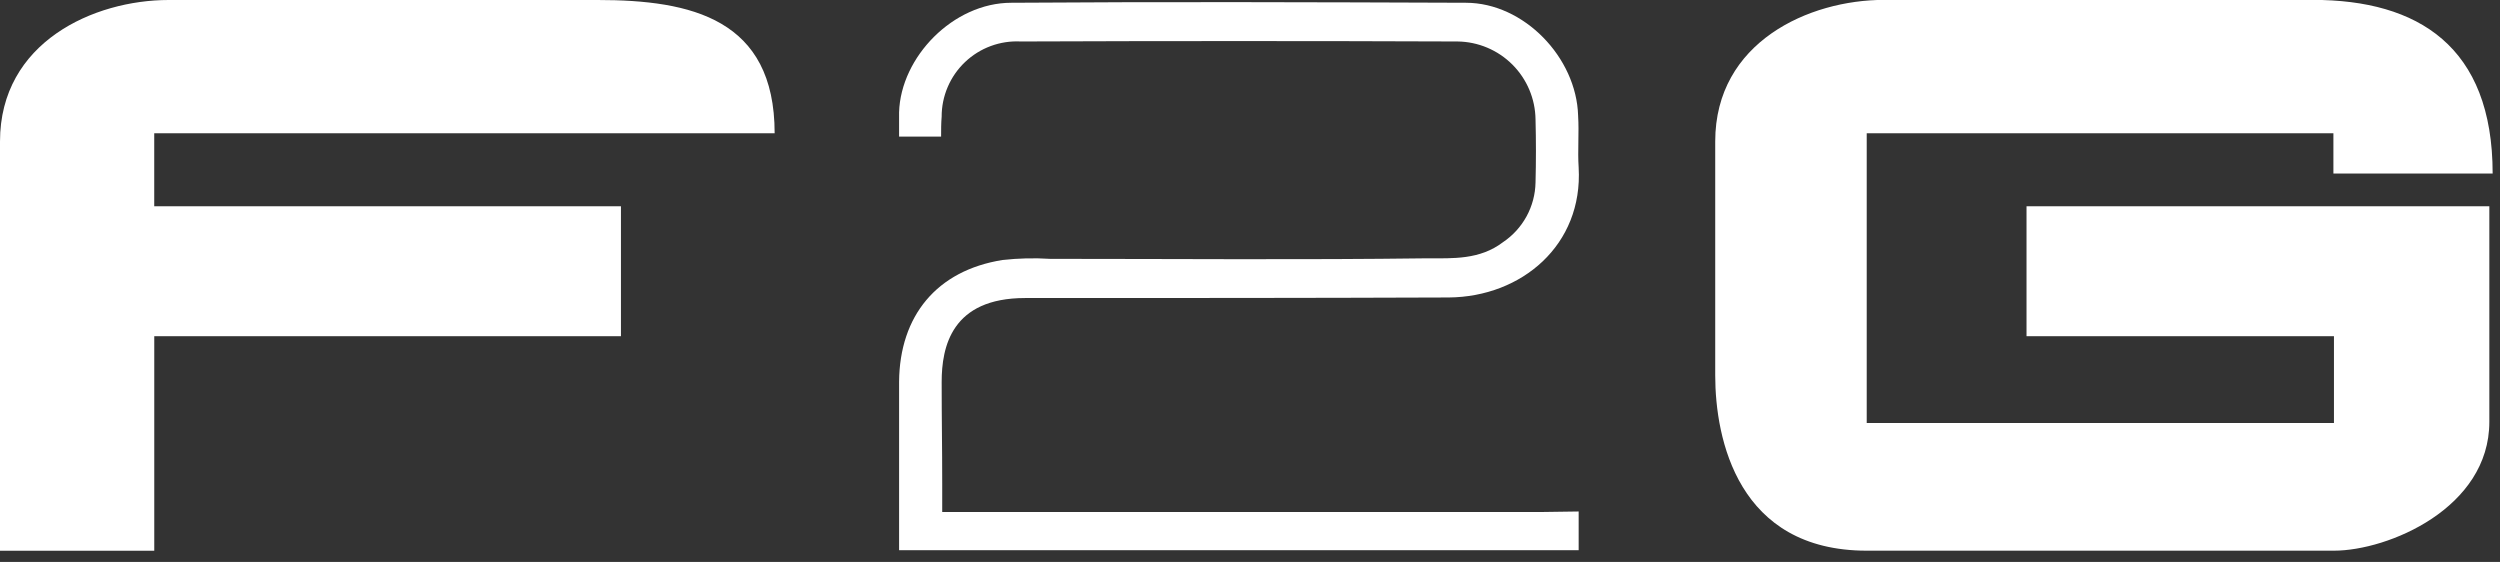
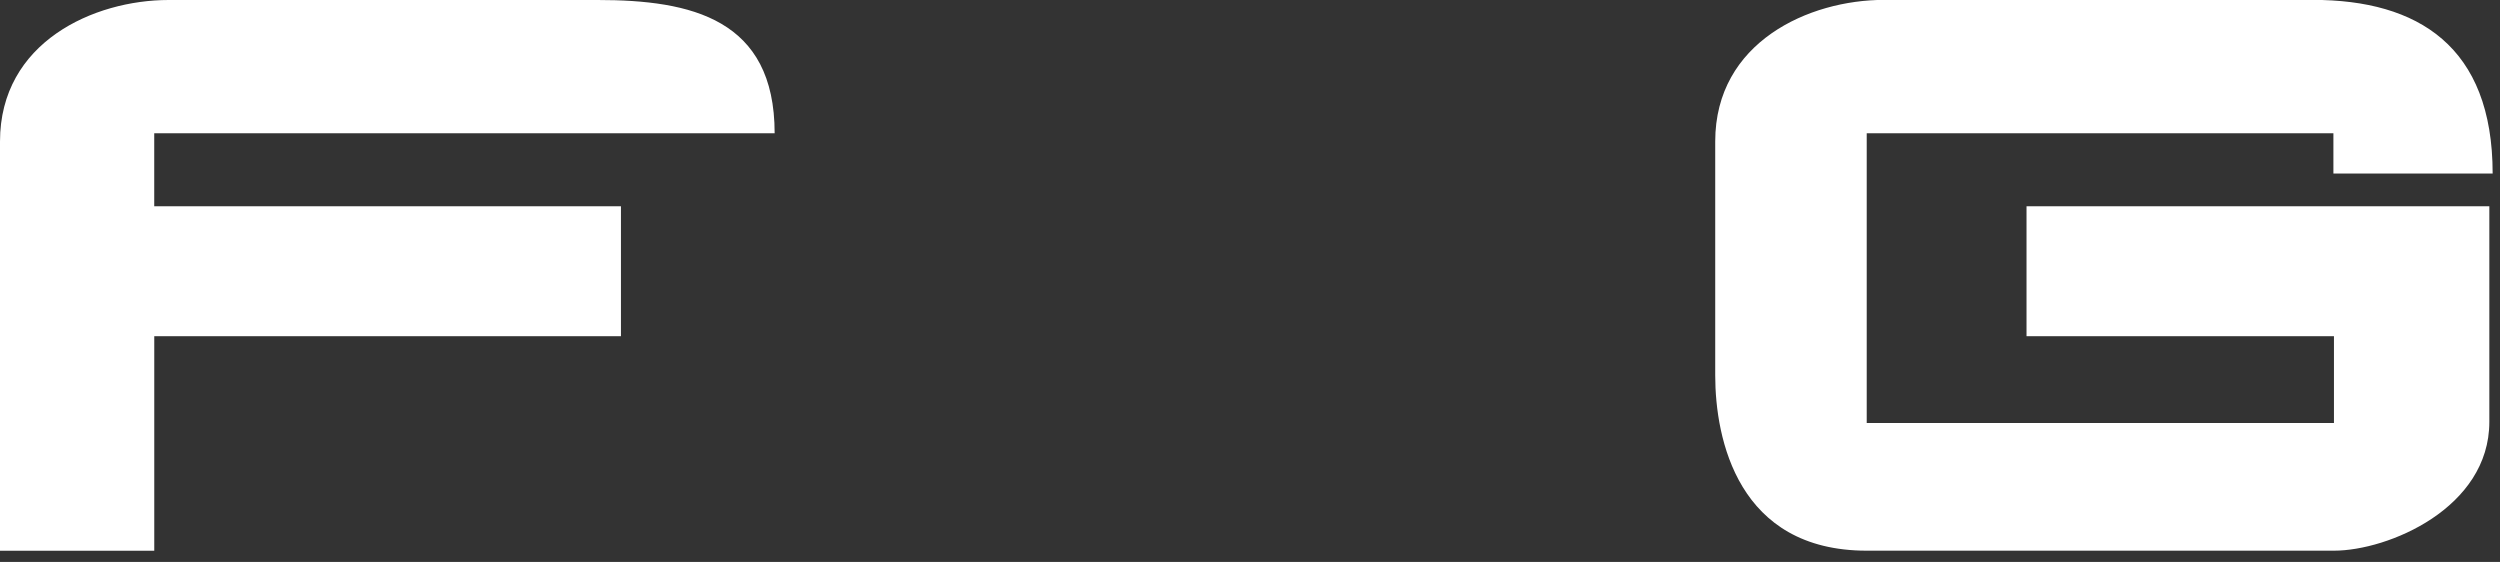
<svg xmlns="http://www.w3.org/2000/svg" width="218" height="49" viewBox="0 0 218 49" fill="none">
  <rect x="0" y="0" width="218" height="49" fill="#333333" stroke="none" />
  <g clip-path="url(#clip0_666_38)">
-     <path d="M134.234 44.648H82.161V42.189C82.161 38.91 82.113 36.644 82.113 33.317C82.113 30.231 82.981 25.988 89.394 25.988C102.171 25.988 113.984 25.988 126.328 25.94C132.693 25.892 138.045 21.359 137.659 14.609C137.559 13.114 137.707 11.62 137.611 10.077C137.465 5.015 132.884 0.241 127.822 0.241C114.61 0.193 101.4 0.145 88.188 0.241C83.125 0.241 78.545 4.966 78.4 9.788V11.91H82.064C82.064 11.331 82.064 10.753 82.112 10.174C82.11 9.284 82.29 8.402 82.641 7.584C82.991 6.765 83.504 6.026 84.15 5.413C84.795 4.799 85.558 4.323 86.393 4.015C87.228 3.706 88.118 3.571 89.007 3.617C101.688 3.569 114.417 3.569 127.098 3.617C128.895 3.639 130.611 4.363 131.882 5.633C133.152 6.904 133.876 8.62 133.898 10.417C133.946 12.249 133.946 14.082 133.898 15.917C133.878 16.95 133.609 17.963 133.114 18.869C132.618 19.776 131.911 20.549 131.053 21.124C129.028 22.667 126.665 22.524 124.496 22.524C113.551 22.669 102.509 22.572 91.564 22.572C90.181 22.484 88.794 22.518 87.417 22.672C81.679 23.588 78.449 27.542 78.401 33.28V44.407V47.975H137.659V44.601L134.236 44.649L134.234 44.648Z" fill="white" />
    <path d="M217.07 17.985V36.785C217.07 44.307 208.246 48.019 203.521 48.019H162.778C151.544 48.019 149.567 38.279 149.567 32.734V12.334C149.567 3.655 157.767 -0.009 164.273 -0.009H201.689C210.85 -0.009 217.359 4.041 217.359 15.131H203.473V11.62H162.778V36.885H203.521V29.315H176.713V17.985H217.649M13.449 17.985V11.62H67.549C67.551 1.639 60.27 2.78316e-05 52.122 2.78316e-05H14.706C8.2 2.78316e-05 0 3.664 0 12.343V48.023H13.452V29.316H54.147V17.985H13.449Z" fill="white" />
  </g>
  <defs>
    <clipPath id="clip0_666_38">
      <rect width="217.648" height="48.023" fill="white" />
    </clipPath>
  </defs>
</svg>